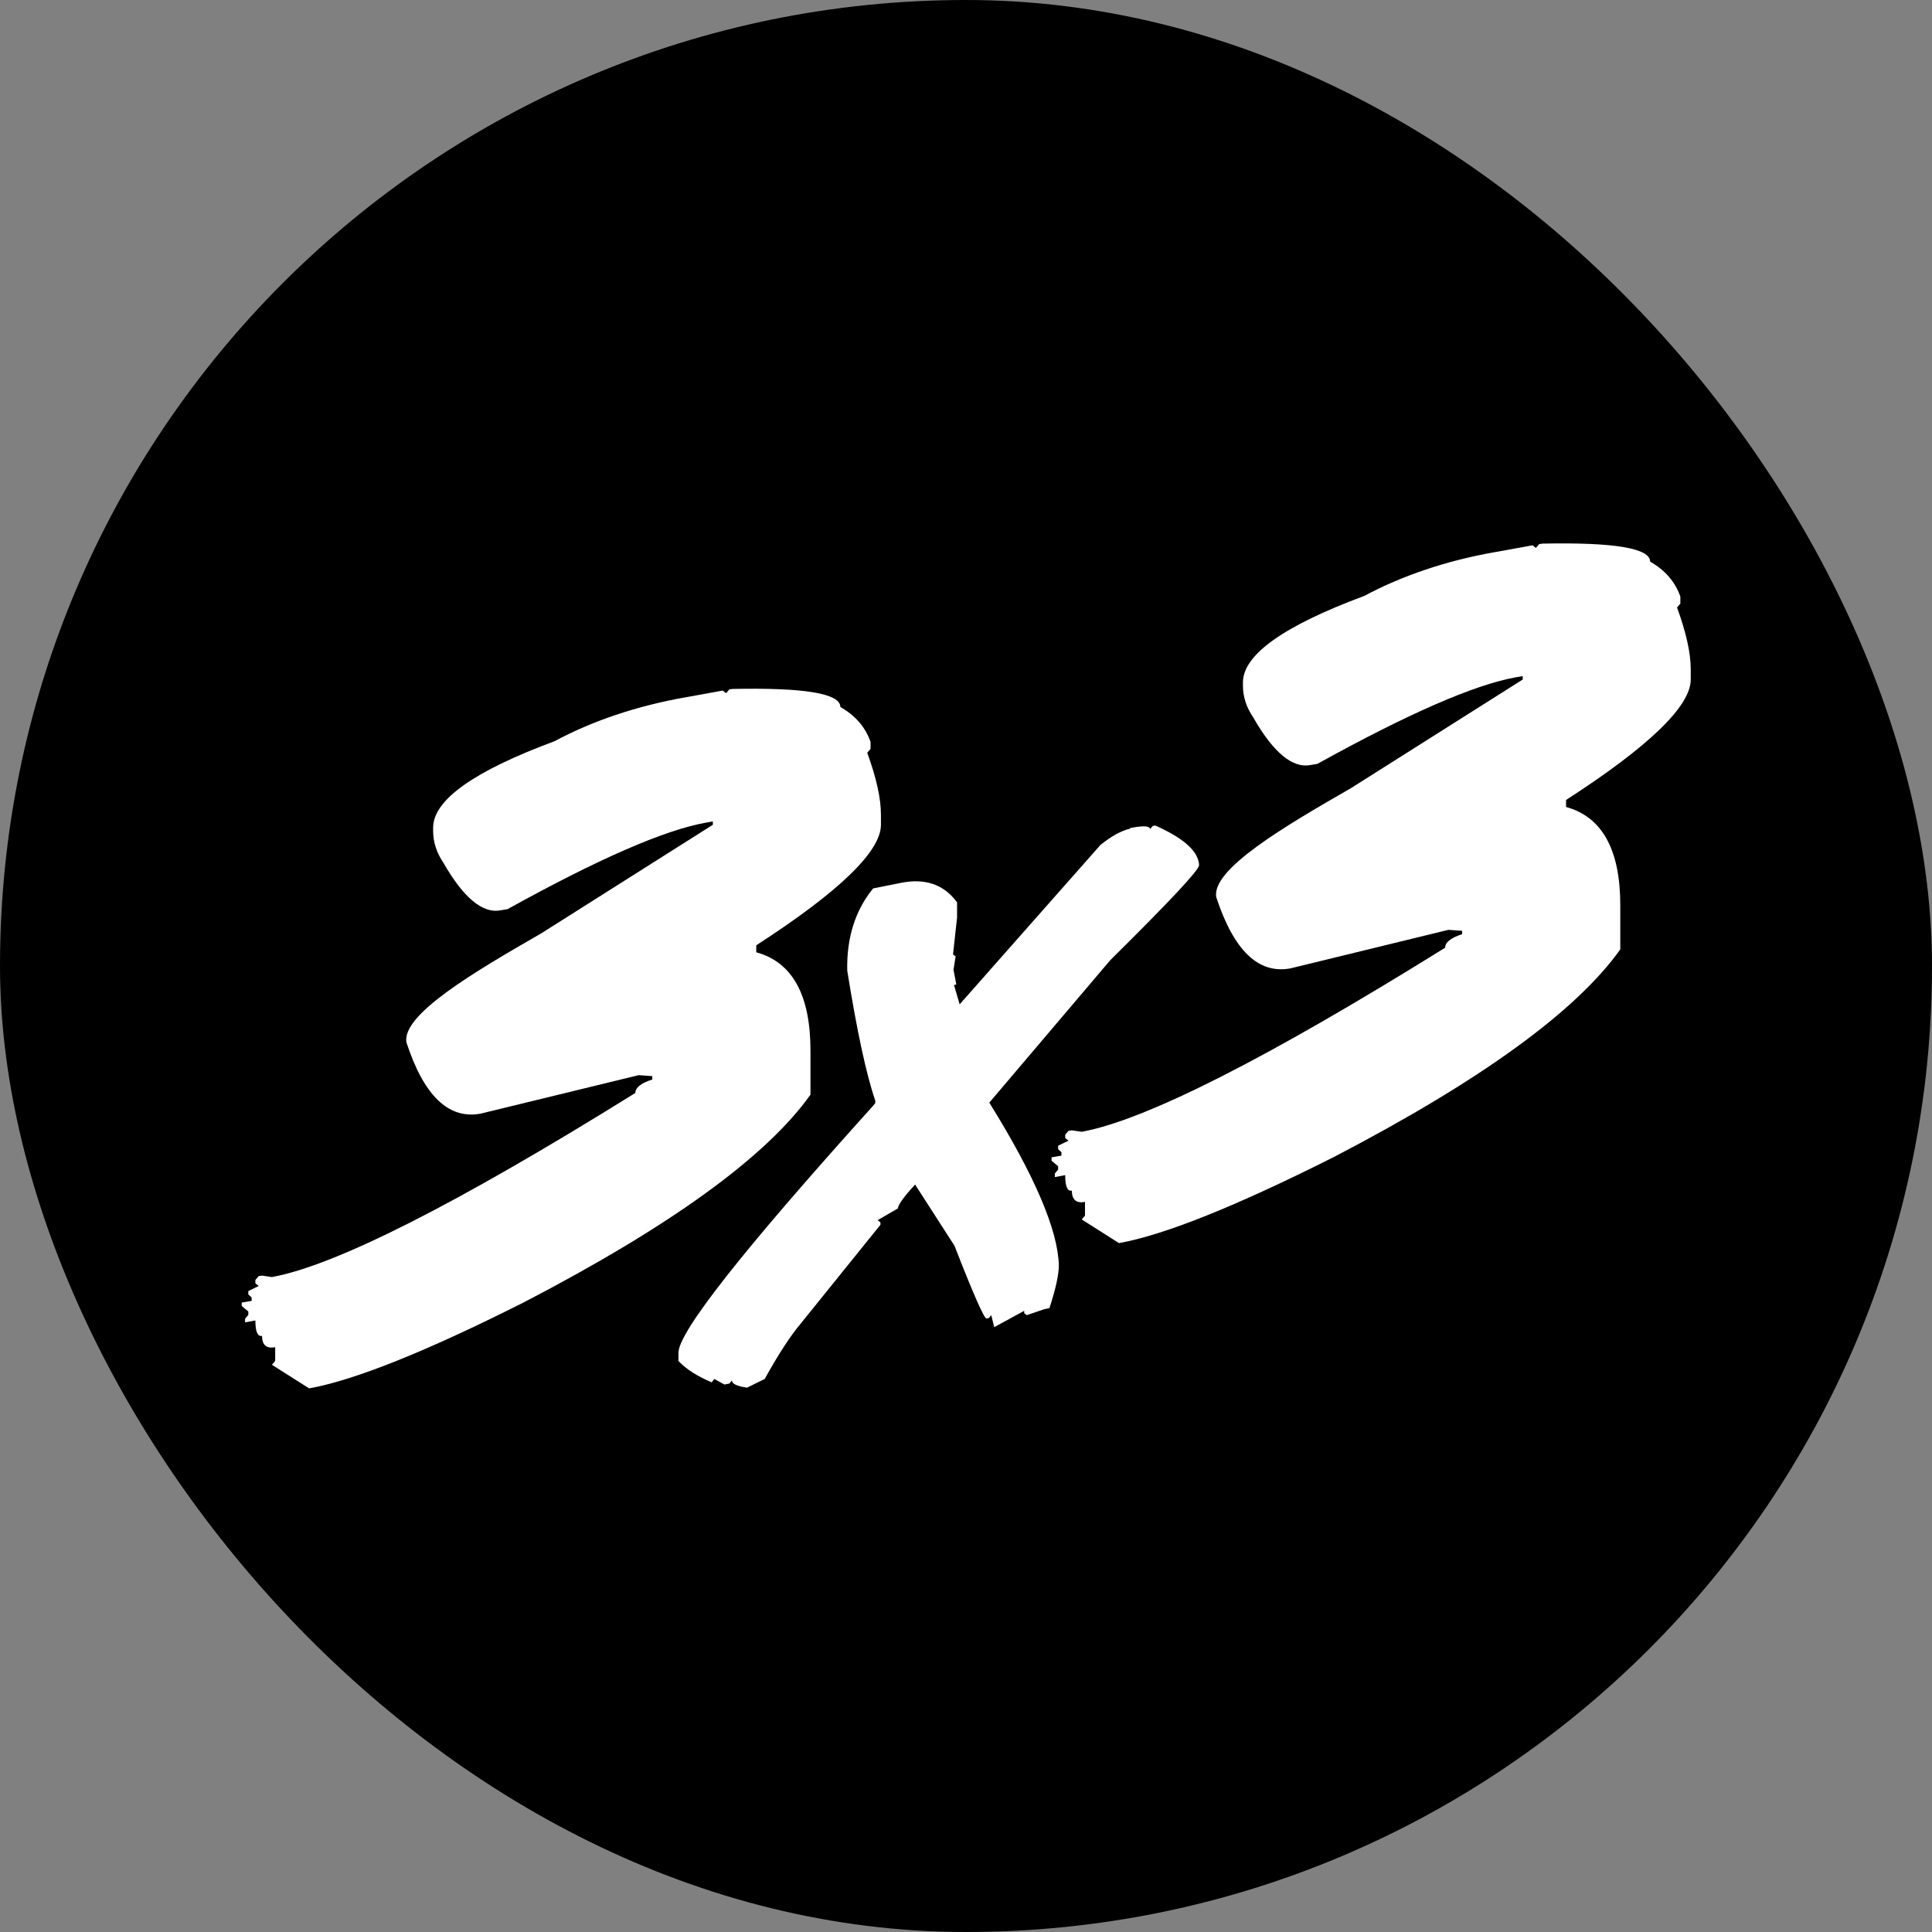
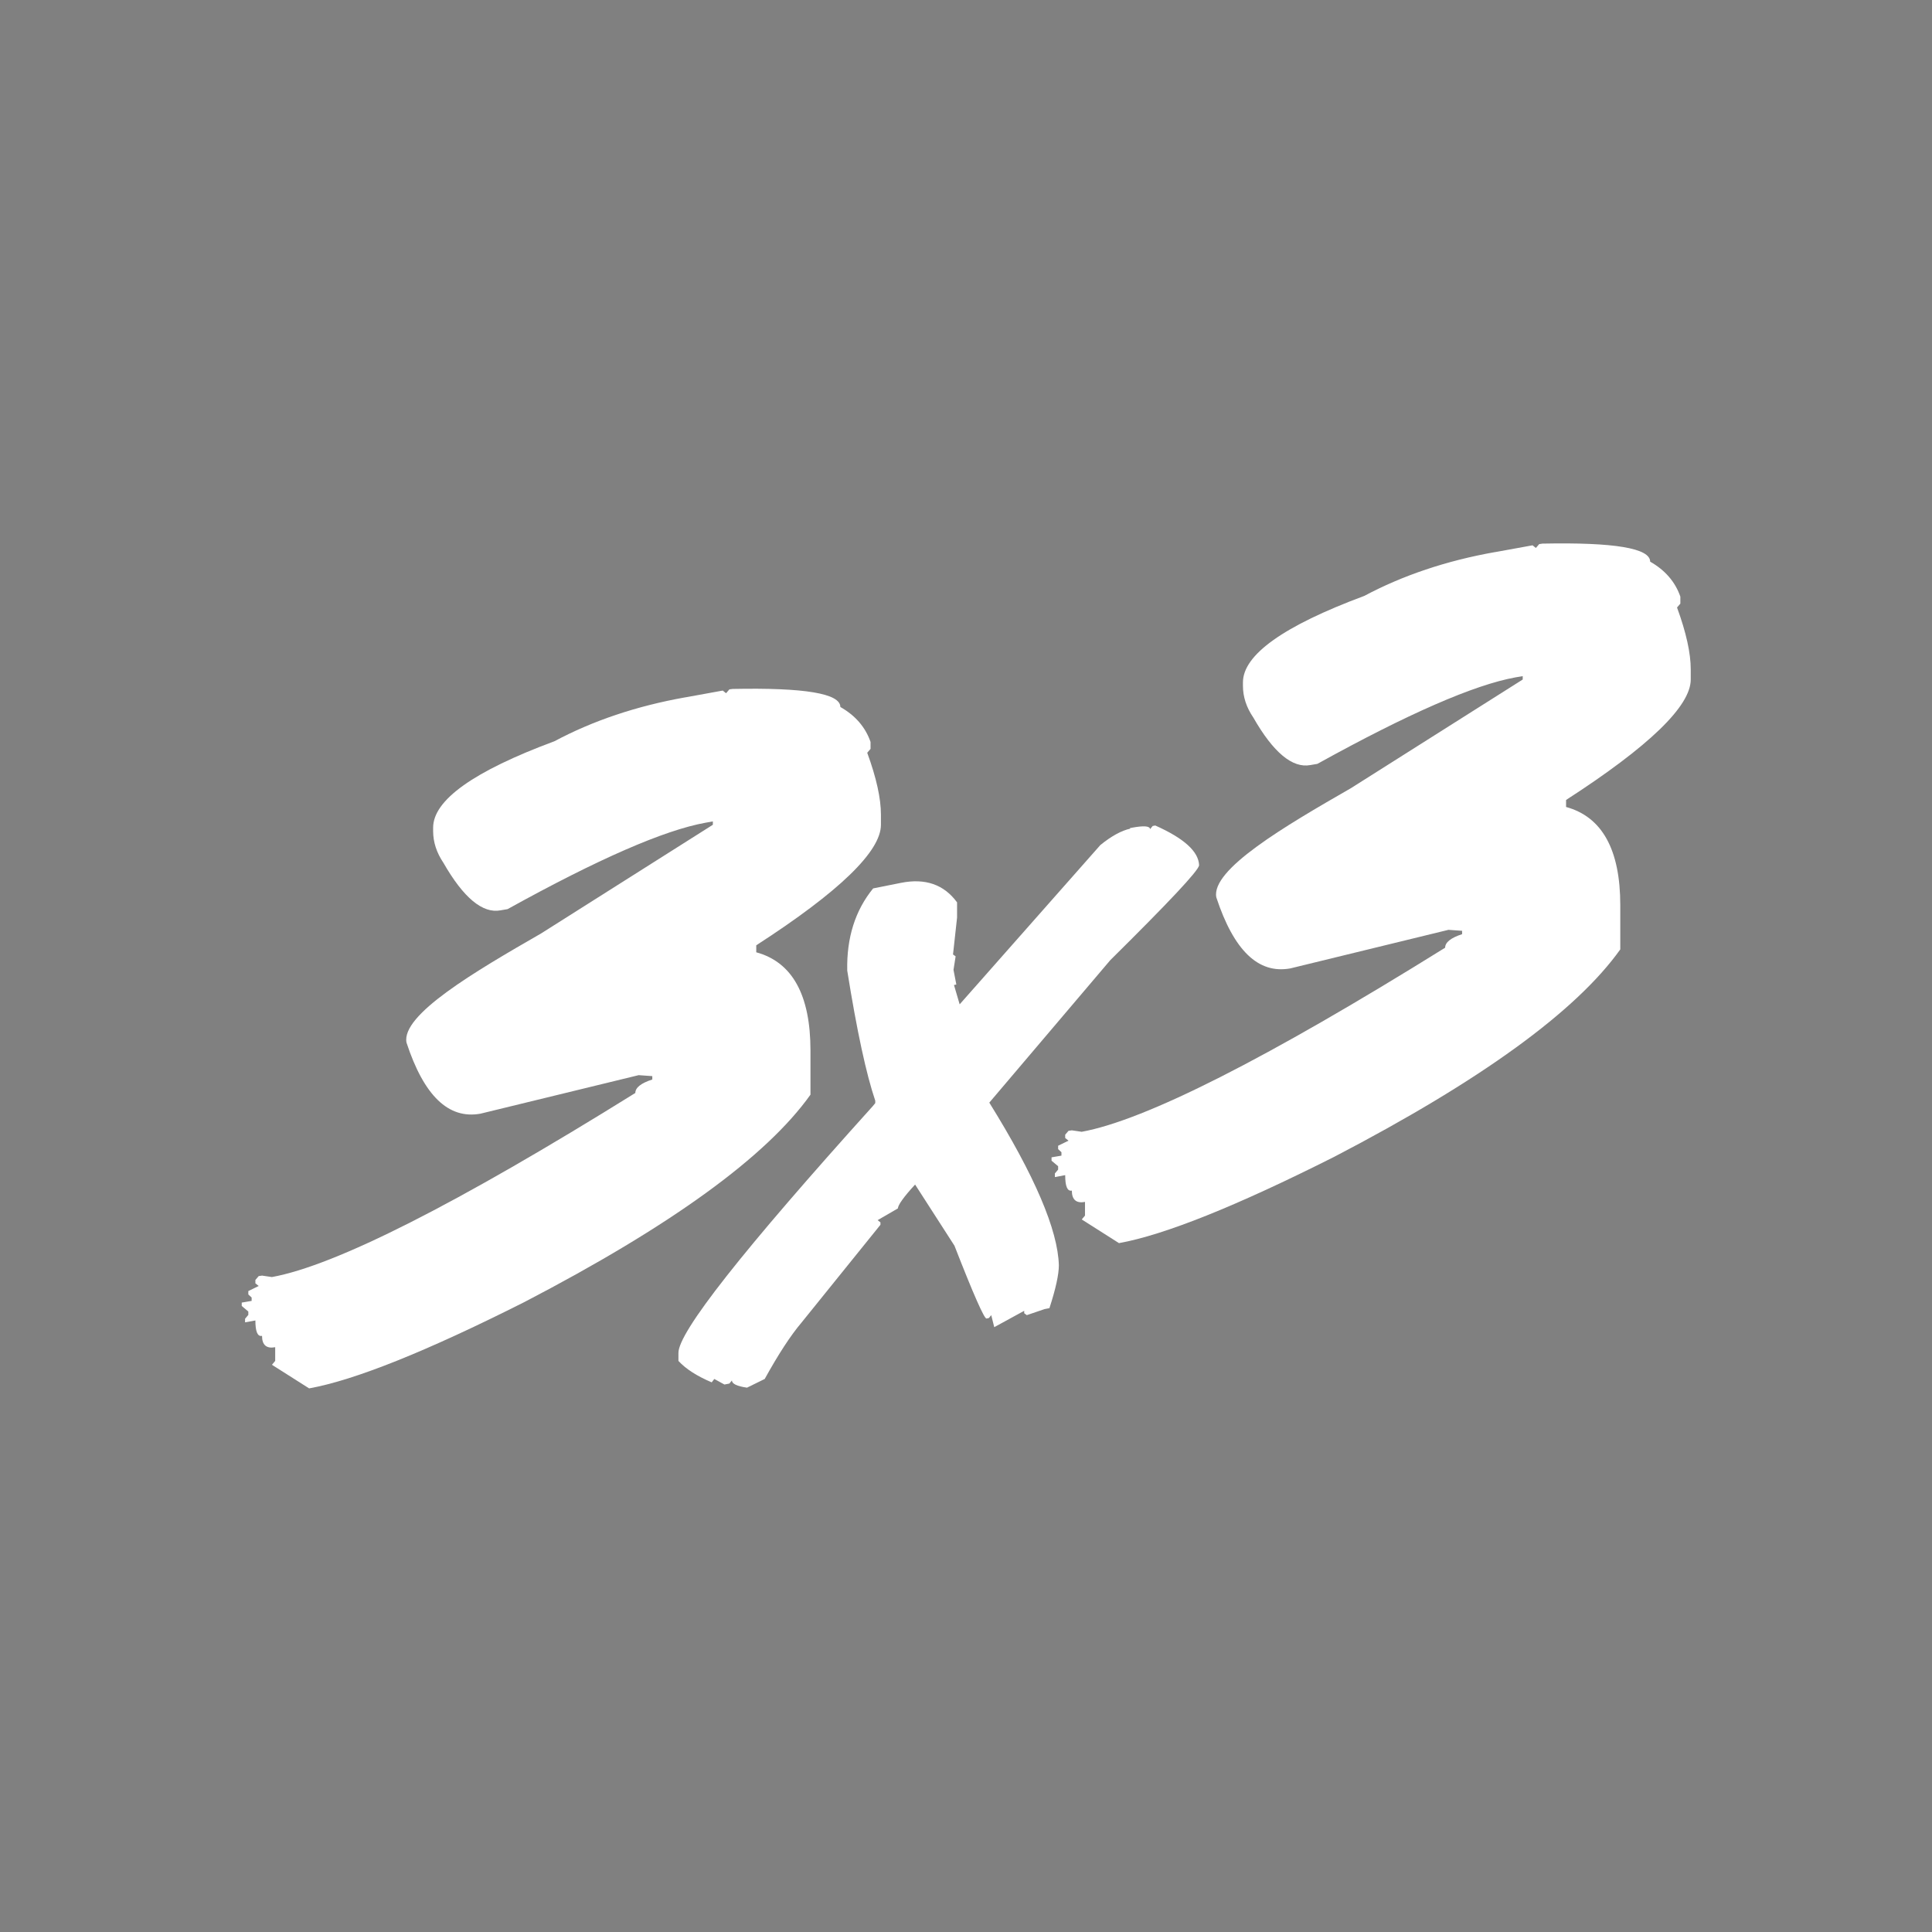
<svg xmlns="http://www.w3.org/2000/svg" width="32" height="32" viewBox="0 0 32 32" fill="none">
  <rect x="0" y="0" width="32" height="32" fill="#808080" stroke="none" />
-   <rect width="32" height="32" rx="16" fill="black" />
  <g clip-path="url(#clip0_6638_12741)">
    <path d="M18.713 13.717L18.752 13.709C18.947 13.673 19.045 13.681 19.049 13.733L19.092 13.681L19.135 13.673C19.611 13.885 19.853 14.104 19.861 14.332C19.849 14.424 19.357 14.946 18.389 15.904L16.386 18.263C17.14 19.476 17.522 20.374 17.538 20.957C17.538 21.108 17.487 21.344 17.382 21.667L17.3 21.683L17.007 21.783L16.964 21.751V21.711L16.468 21.982L16.418 21.783L16.379 21.831L16.34 21.839C16.304 21.847 16.125 21.444 15.809 20.633L15.157 19.62C14.965 19.827 14.872 19.963 14.872 20.015L14.536 20.21L14.583 20.246V20.286L13.275 21.907C13.096 22.118 12.893 22.429 12.666 22.84L12.373 22.984C12.206 22.96 12.123 22.92 12.123 22.864L12.081 22.916L11.999 22.932L11.831 22.84L11.788 22.896C11.546 22.793 11.362 22.677 11.237 22.541V22.413C11.226 22.074 12.303 20.709 14.458 18.319L14.497 18.271V18.231C14.349 17.796 14.193 17.078 14.033 16.076C14.021 15.533 14.165 15.078 14.462 14.715L14.922 14.623C15.321 14.543 15.633 14.647 15.852 14.946V15.198L15.785 15.809L15.828 15.84L15.793 16.064L15.84 16.307L15.801 16.315L15.895 16.635L18.225 13.997C18.412 13.845 18.576 13.757 18.721 13.725" fill="white" />
    <path d="M24.764 9.144C23.956 9.287 23.233 9.531 22.597 9.87C21.254 10.369 20.587 10.848 20.587 11.303V11.359C20.587 11.542 20.645 11.718 20.759 11.885C21.09 12.464 21.407 12.727 21.703 12.672L21.82 12.652C23.319 11.822 24.416 11.343 25.103 11.219L25.221 11.199V11.255L22.375 13.055C21.27 13.689 20.056 14.404 20.146 14.863C20.435 15.741 20.84 16.136 21.371 16.04L23.991 15.401L24.217 15.417V15.473C24.03 15.533 23.936 15.609 23.936 15.697C20.973 17.541 18.967 18.554 17.917 18.746L17.753 18.722L17.698 18.73L17.643 18.794V18.849L17.698 18.893L17.526 18.977V19.033L17.581 19.085V19.141L17.417 19.169V19.225L17.526 19.316V19.372L17.472 19.436V19.496L17.643 19.464C17.643 19.648 17.678 19.735 17.753 19.72C17.753 19.871 17.827 19.935 17.971 19.907V20.134L17.917 20.198L18.534 20.59C19.287 20.454 20.474 19.979 22.098 19.161C24.529 17.896 26.107 16.75 26.837 15.725V14.994C26.837 14.072 26.536 13.53 25.939 13.366V13.25C27.317 12.36 28.004 11.694 28.004 11.255V11.087C28.004 10.82 27.93 10.481 27.777 10.062L27.832 9.998V9.882C27.746 9.635 27.578 9.443 27.332 9.303C27.332 9.08 26.739 8.98 25.548 9.004L25.494 9.012L25.439 9.076L25.384 9.032L24.768 9.144" fill="white" />
    <path d="M11.351 11.55C10.543 11.694 9.82 11.937 9.184 12.277C7.841 12.775 7.174 13.254 7.174 13.709V13.765C7.174 13.949 7.232 14.124 7.345 14.292C7.677 14.871 7.994 15.134 8.29 15.078L8.407 15.058C9.906 14.228 11.003 13.749 11.69 13.626L11.807 13.605V13.661L8.962 15.461C7.857 16.096 6.643 16.81 6.733 17.269C7.021 18.147 7.427 18.542 7.958 18.446L10.578 17.808L10.804 17.824V17.88C10.617 17.94 10.523 18.015 10.523 18.103C7.56 19.947 5.554 20.961 4.504 21.152L4.34 21.128L4.285 21.136L4.23 21.2V21.256L4.285 21.3L4.113 21.384V21.44L4.168 21.491V21.547L4.004 21.575V21.631L4.113 21.723V21.779L4.059 21.843V21.902L4.23 21.871C4.23 22.054 4.265 22.142 4.34 22.126C4.34 22.278 4.414 22.341 4.558 22.314V22.541L4.504 22.605L5.12 22.996C5.874 22.86 7.061 22.385 8.684 21.567C11.117 20.302 12.694 19.157 13.424 18.131V17.401C13.424 16.479 13.123 15.936 12.526 15.773V15.657C13.904 14.767 14.591 14.1 14.591 13.661V13.494C14.591 13.226 14.517 12.887 14.364 12.468L14.419 12.404V12.289C14.333 12.041 14.165 11.85 13.919 11.71C13.919 11.486 13.326 11.387 12.135 11.411L12.081 11.418L12.026 11.482L11.971 11.438L11.355 11.55" fill="white" />
  </g>
  <defs>
    <clipPath id="clip0_6638_12741">
      <rect width="24" height="14" fill="white" transform="translate(4 9)" />
    </clipPath>
  </defs>
</svg>